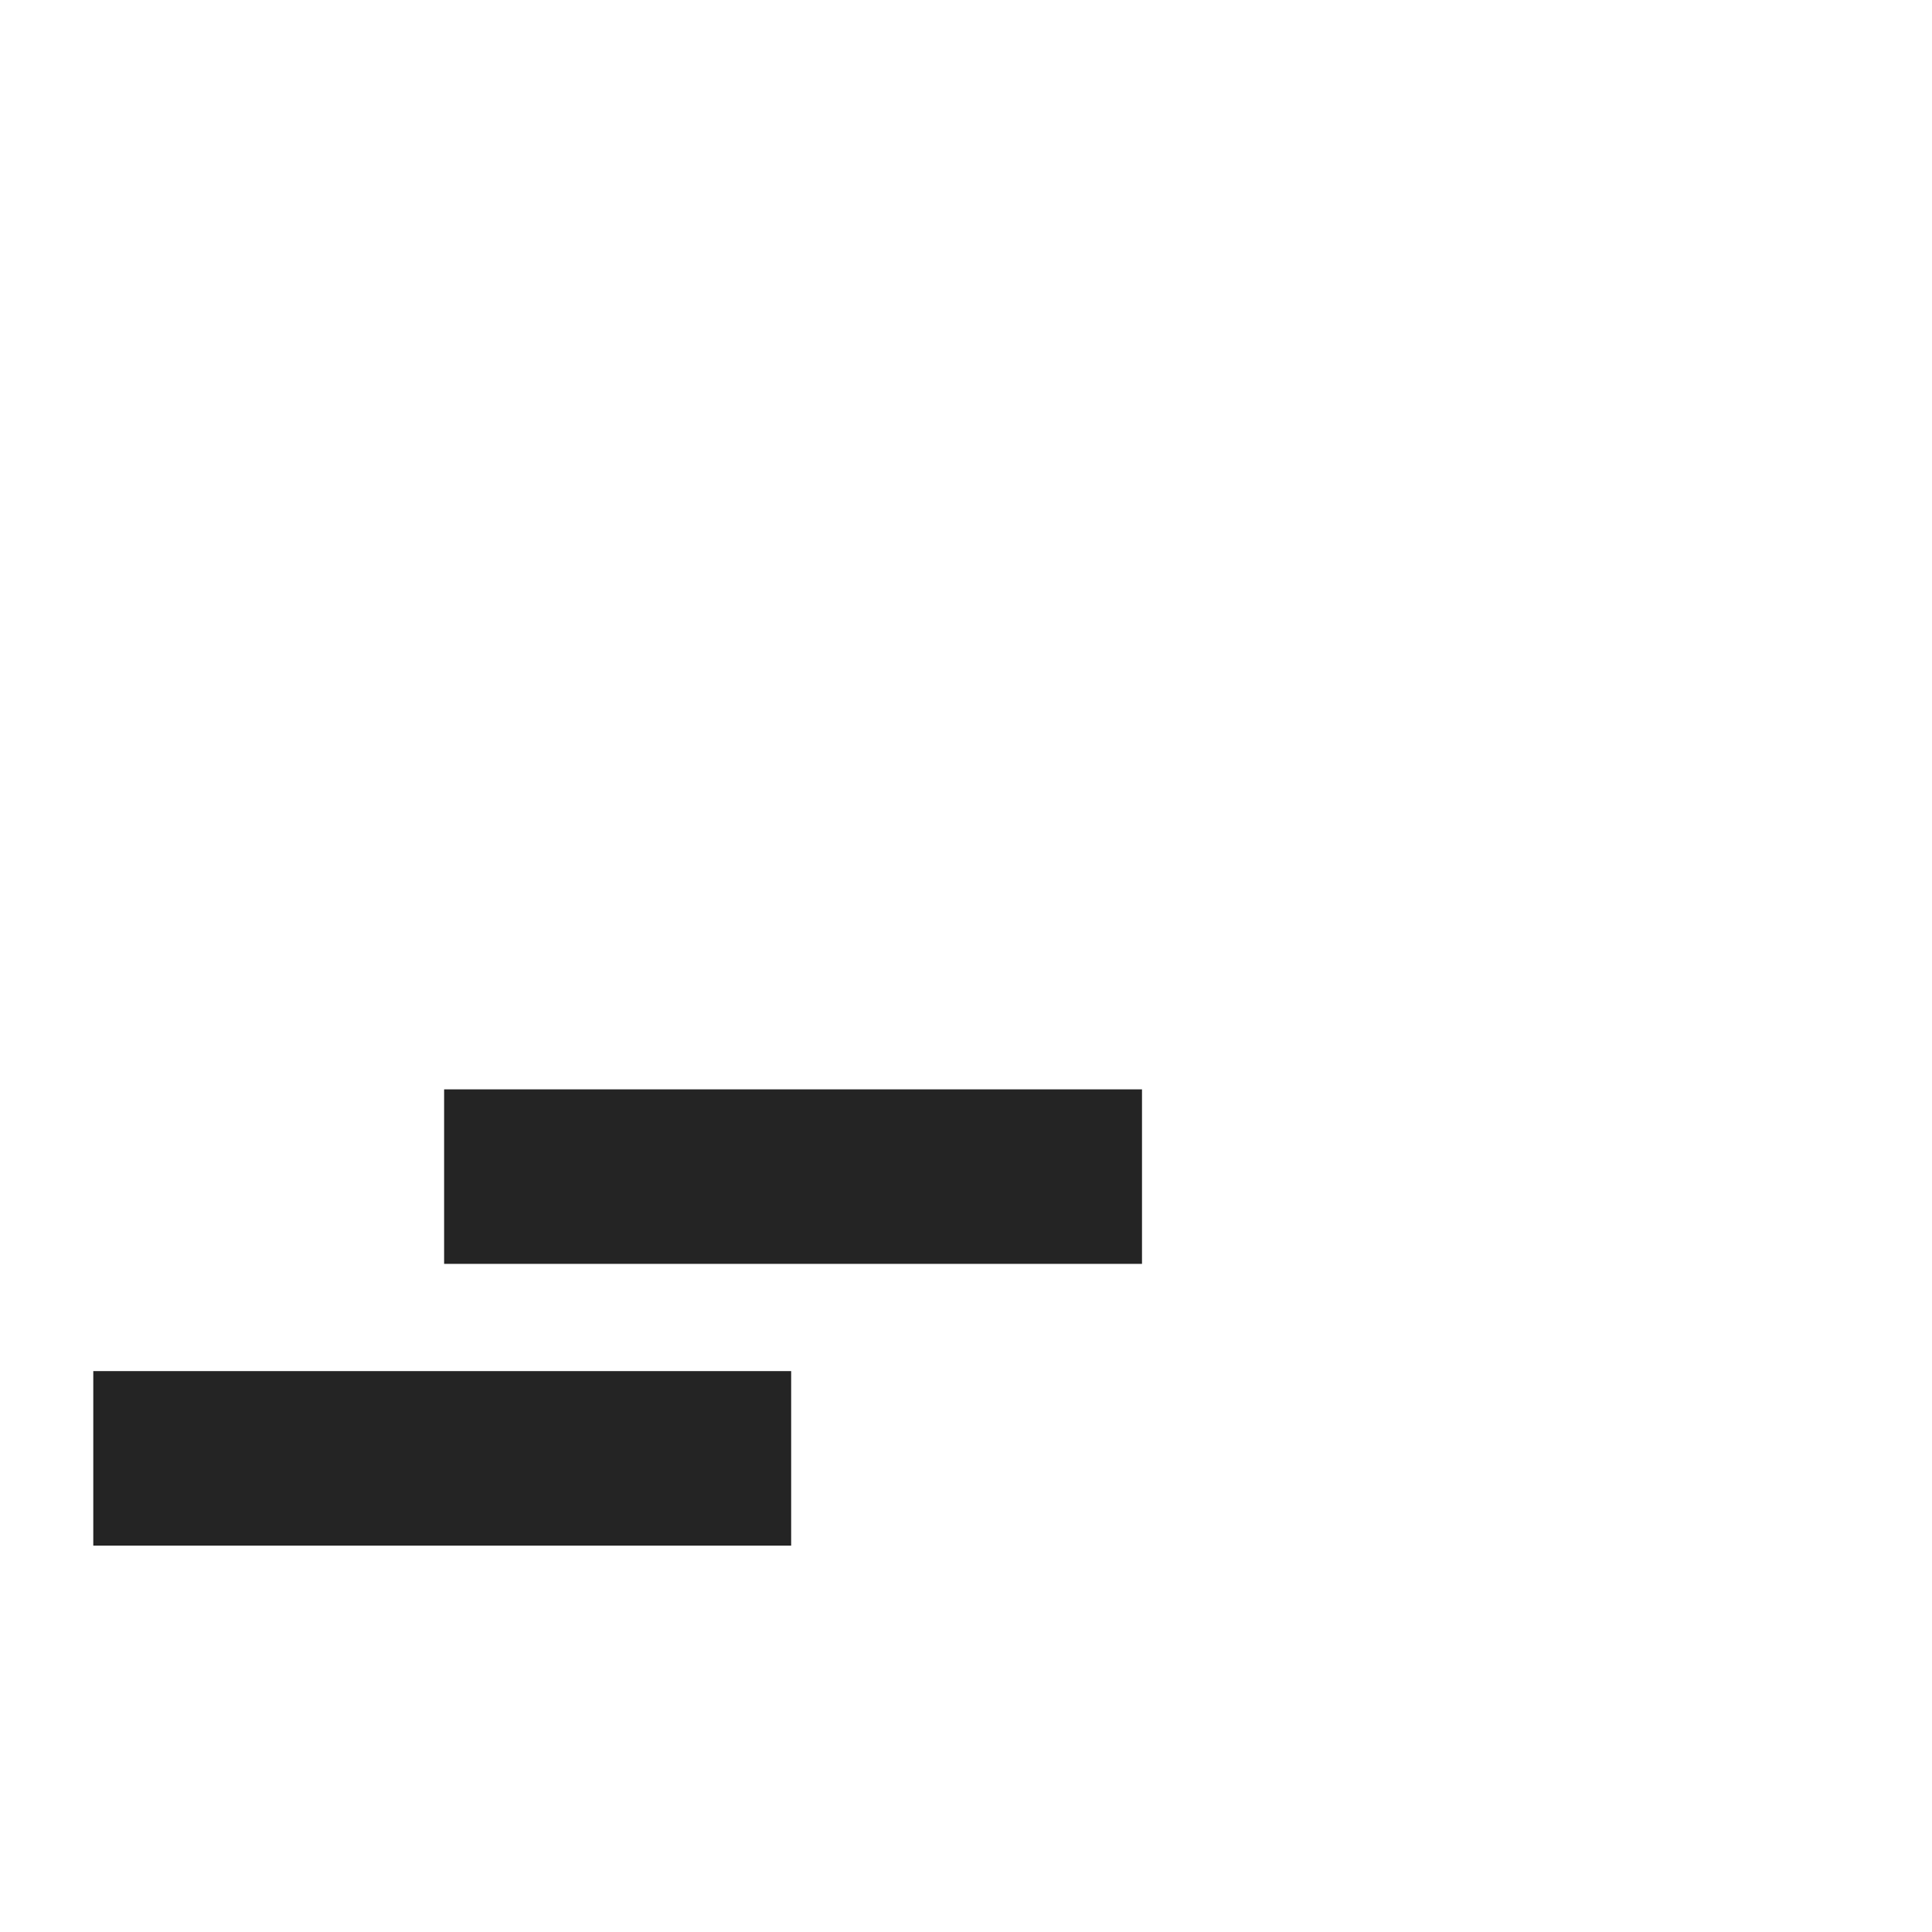
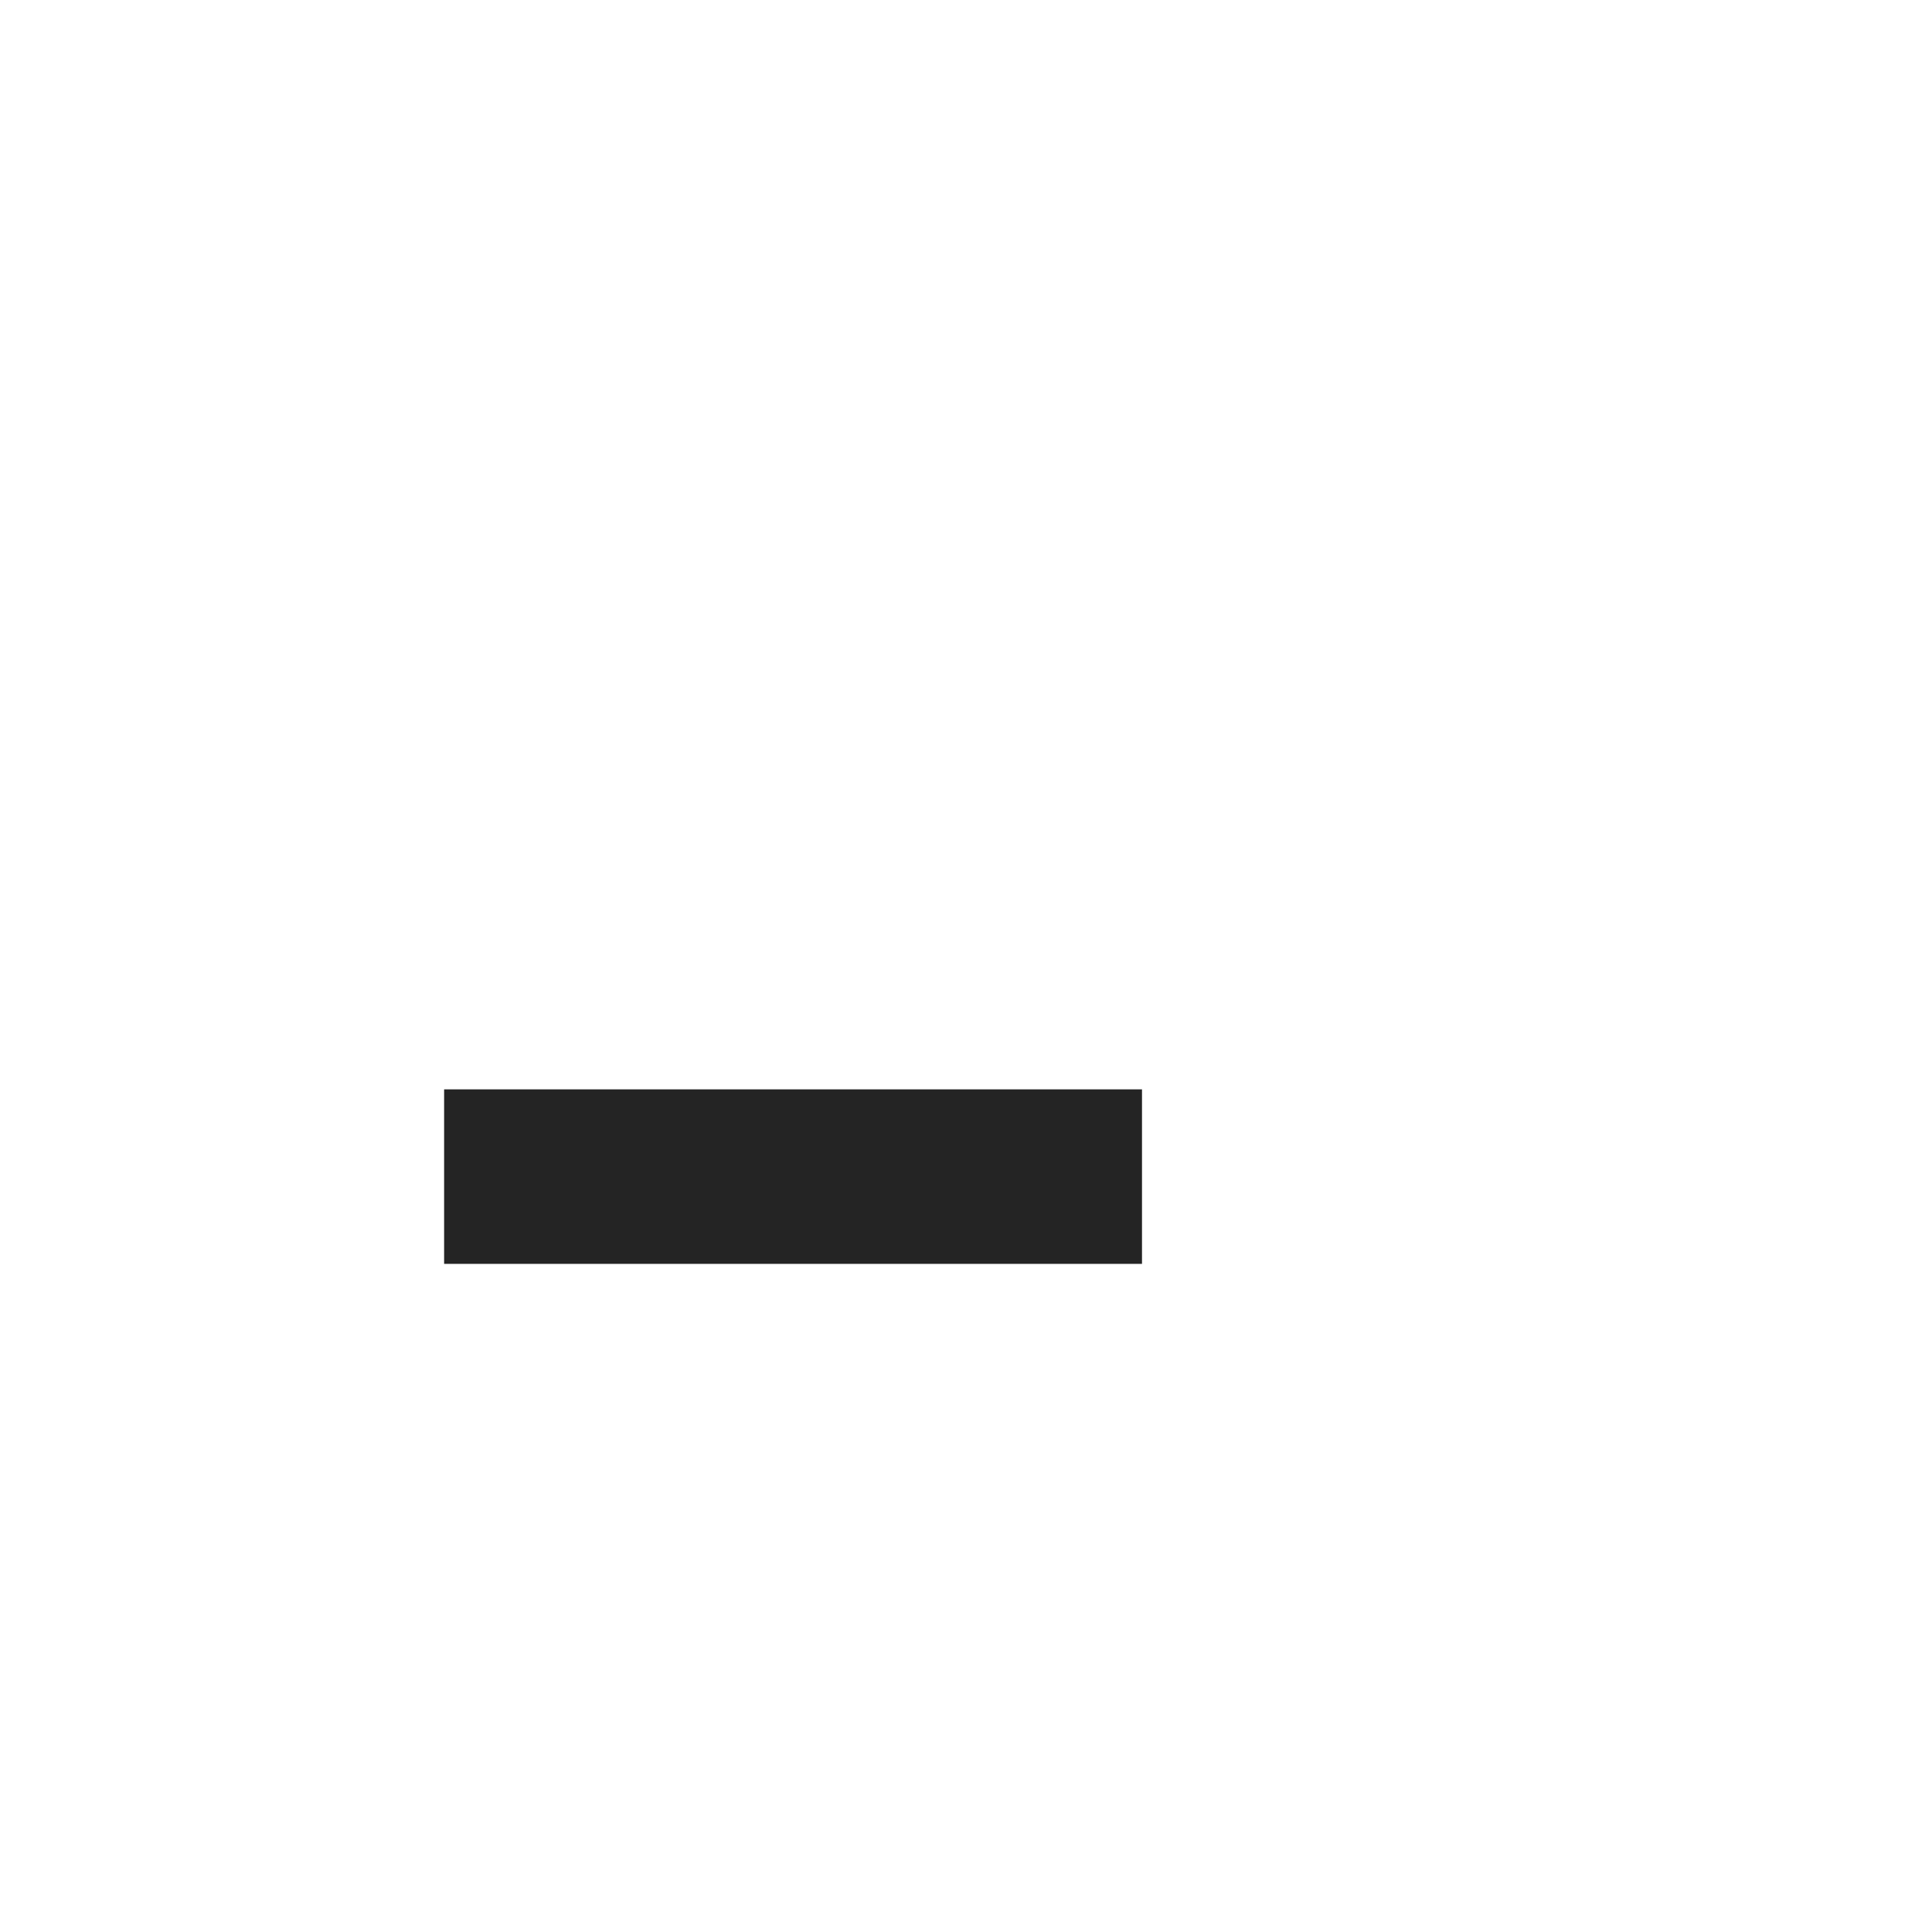
<svg xmlns="http://www.w3.org/2000/svg" width="350" height="350" viewBox="0 0 350 350">
  <defs>
    <clipPath id="clip-Monter2">
      <rect width="350" height="350" />
    </clipPath>
  </defs>
  <g id="Monter2" clip-path="url(#clip-Monter2)">
    <g id="Groupe_127" data-name="Groupe 127" transform="translate(-296.101 -1559.153)">
-       <path id="Tracé_89" data-name="Tracé 89" d="M0,152.04v31.613H126.428V152.04Z" transform="translate(313 1655.501)" fill="#242424" />
      <path id="Tracé_90" data-name="Tracé 90" d="M173.428,132.613V101H47v31.613H173.428Z" transform="translate(329.557 1655.501)" fill="#242424" />
      <path id="Tracé_91" data-name="Tracé 91" d="M220.428,83.373V51.76H94V83.373H220.428Z" transform="translate(346.115 1655.501)" fill="none" />
      <path id="Tracé_92" data-name="Tracé 92" d="M141,0V31.613H267.428V0Z" transform="translate(362.672 1655.501)" fill="none" />
    </g>
    <rect id="Rectangle_131" data-name="Rectangle 131" width="350" height="350" fill="none" />
  </g>
</svg>